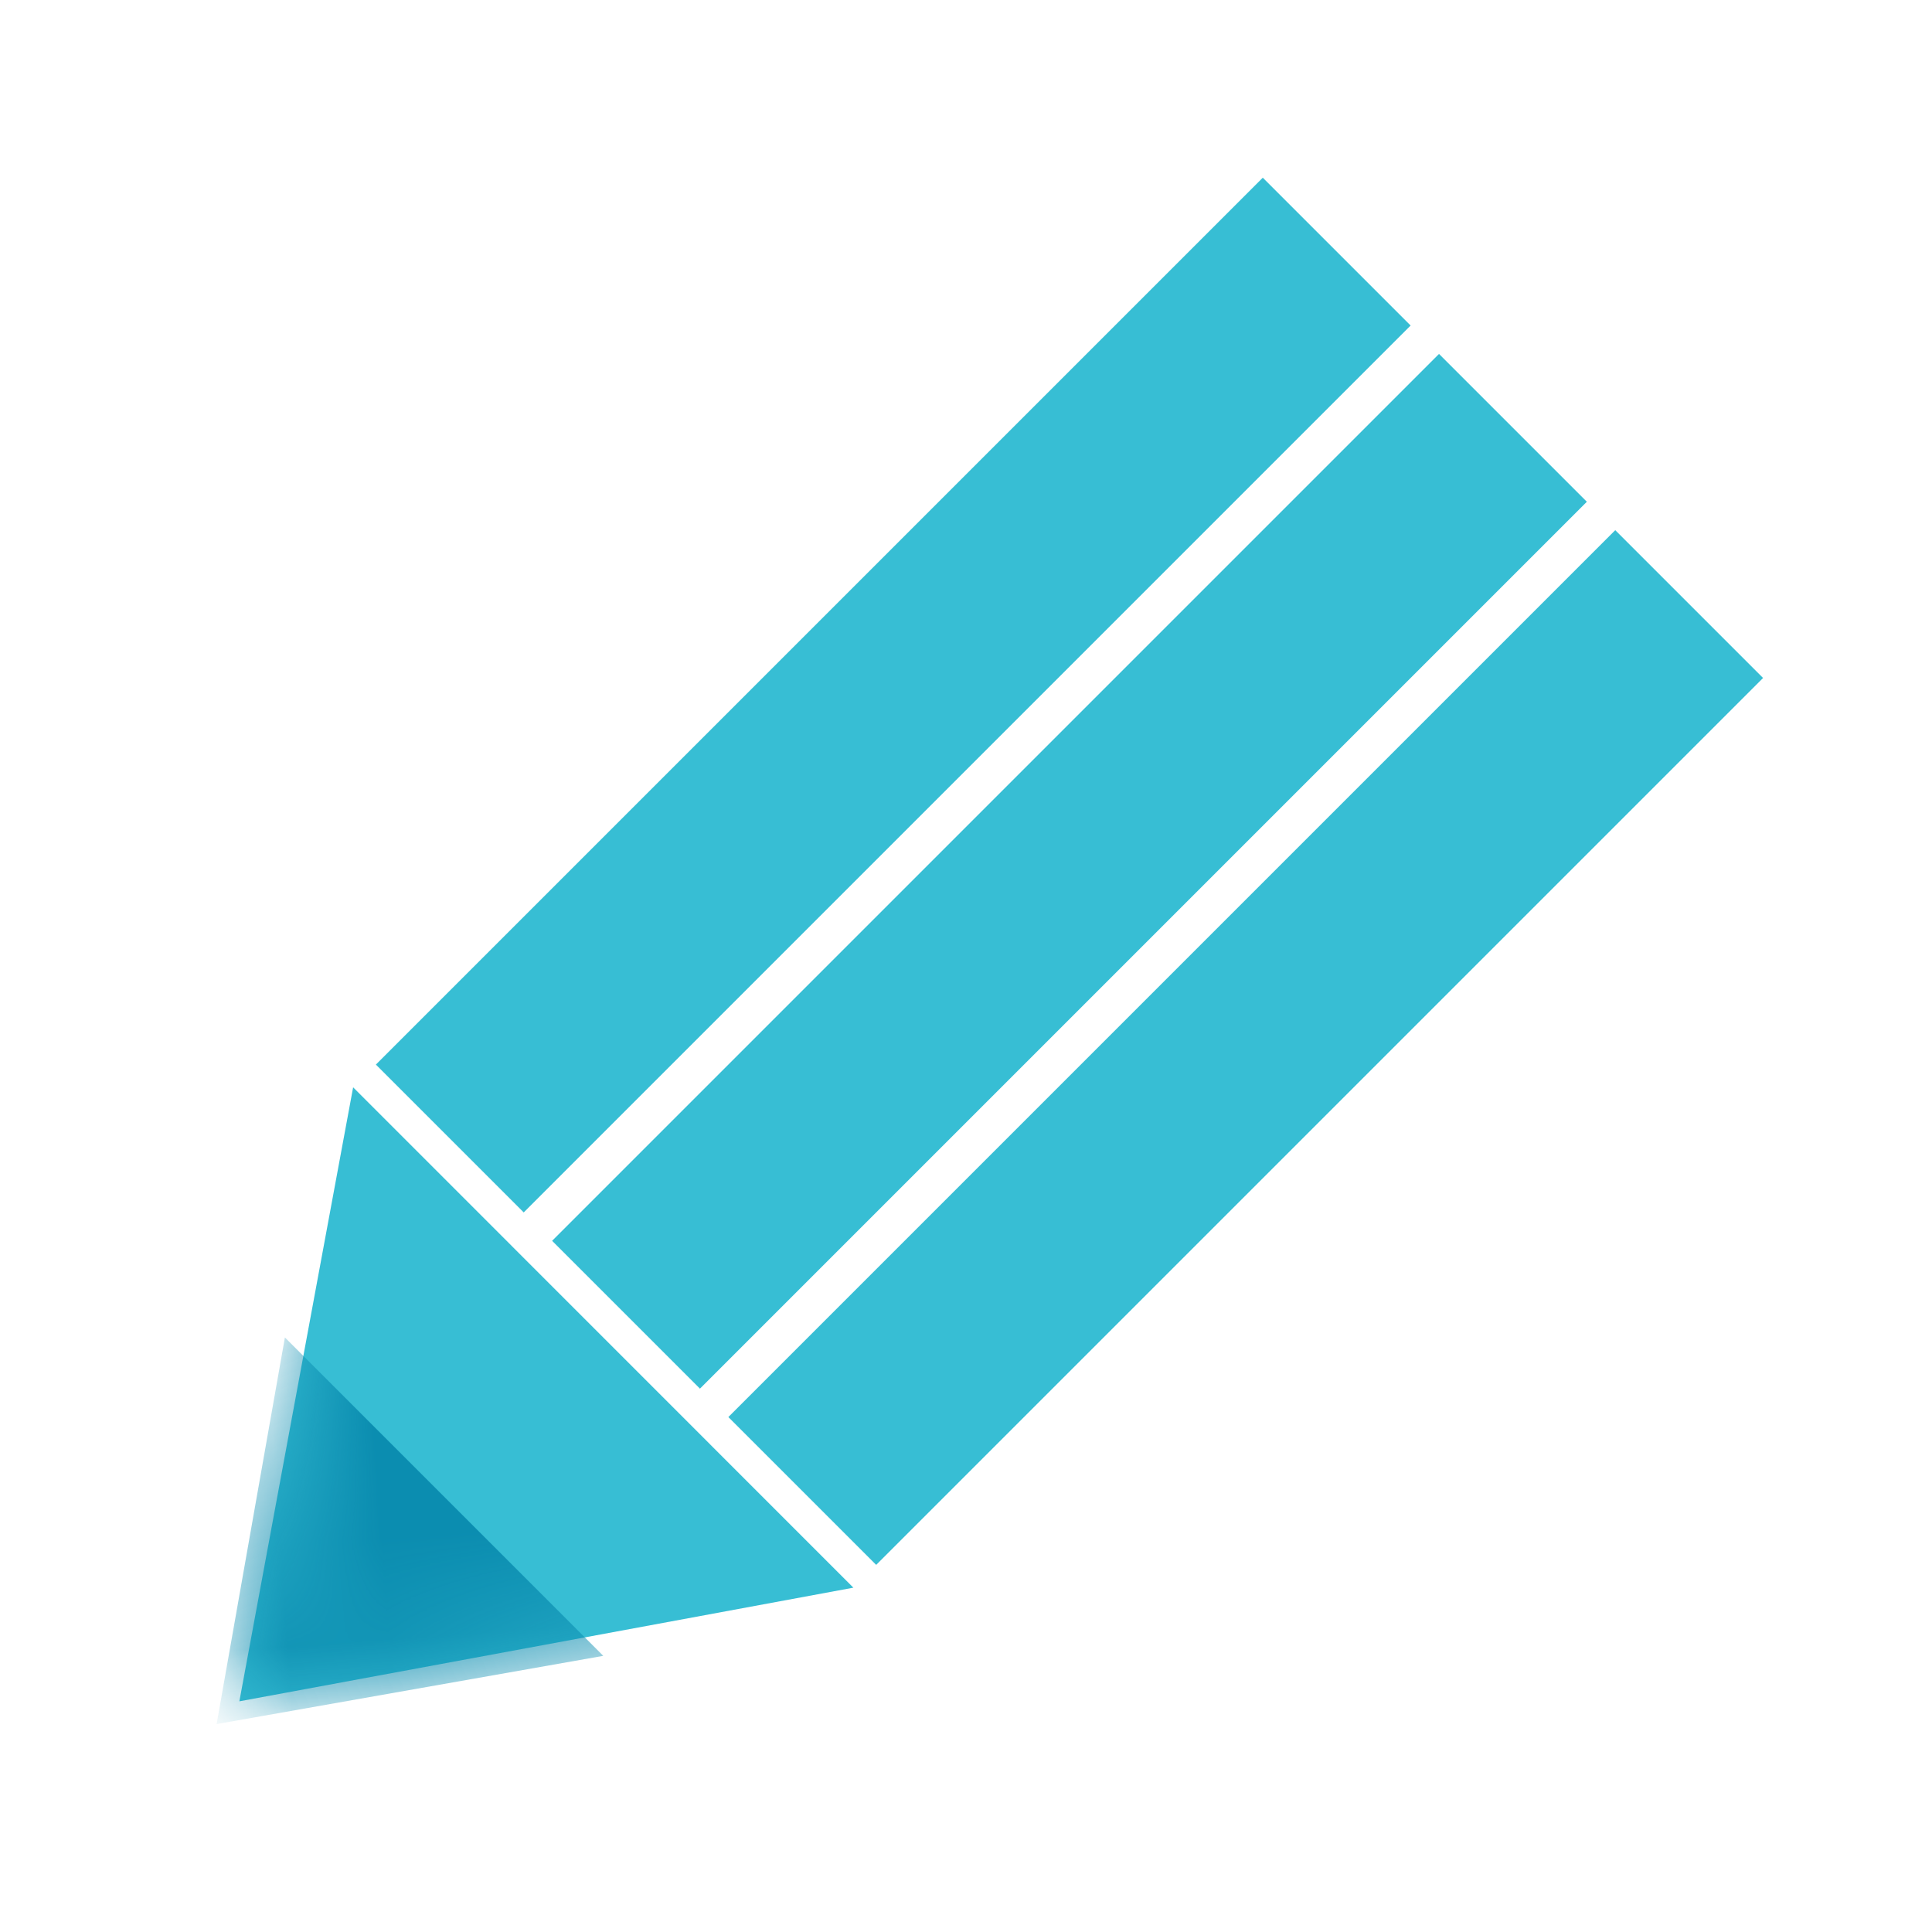
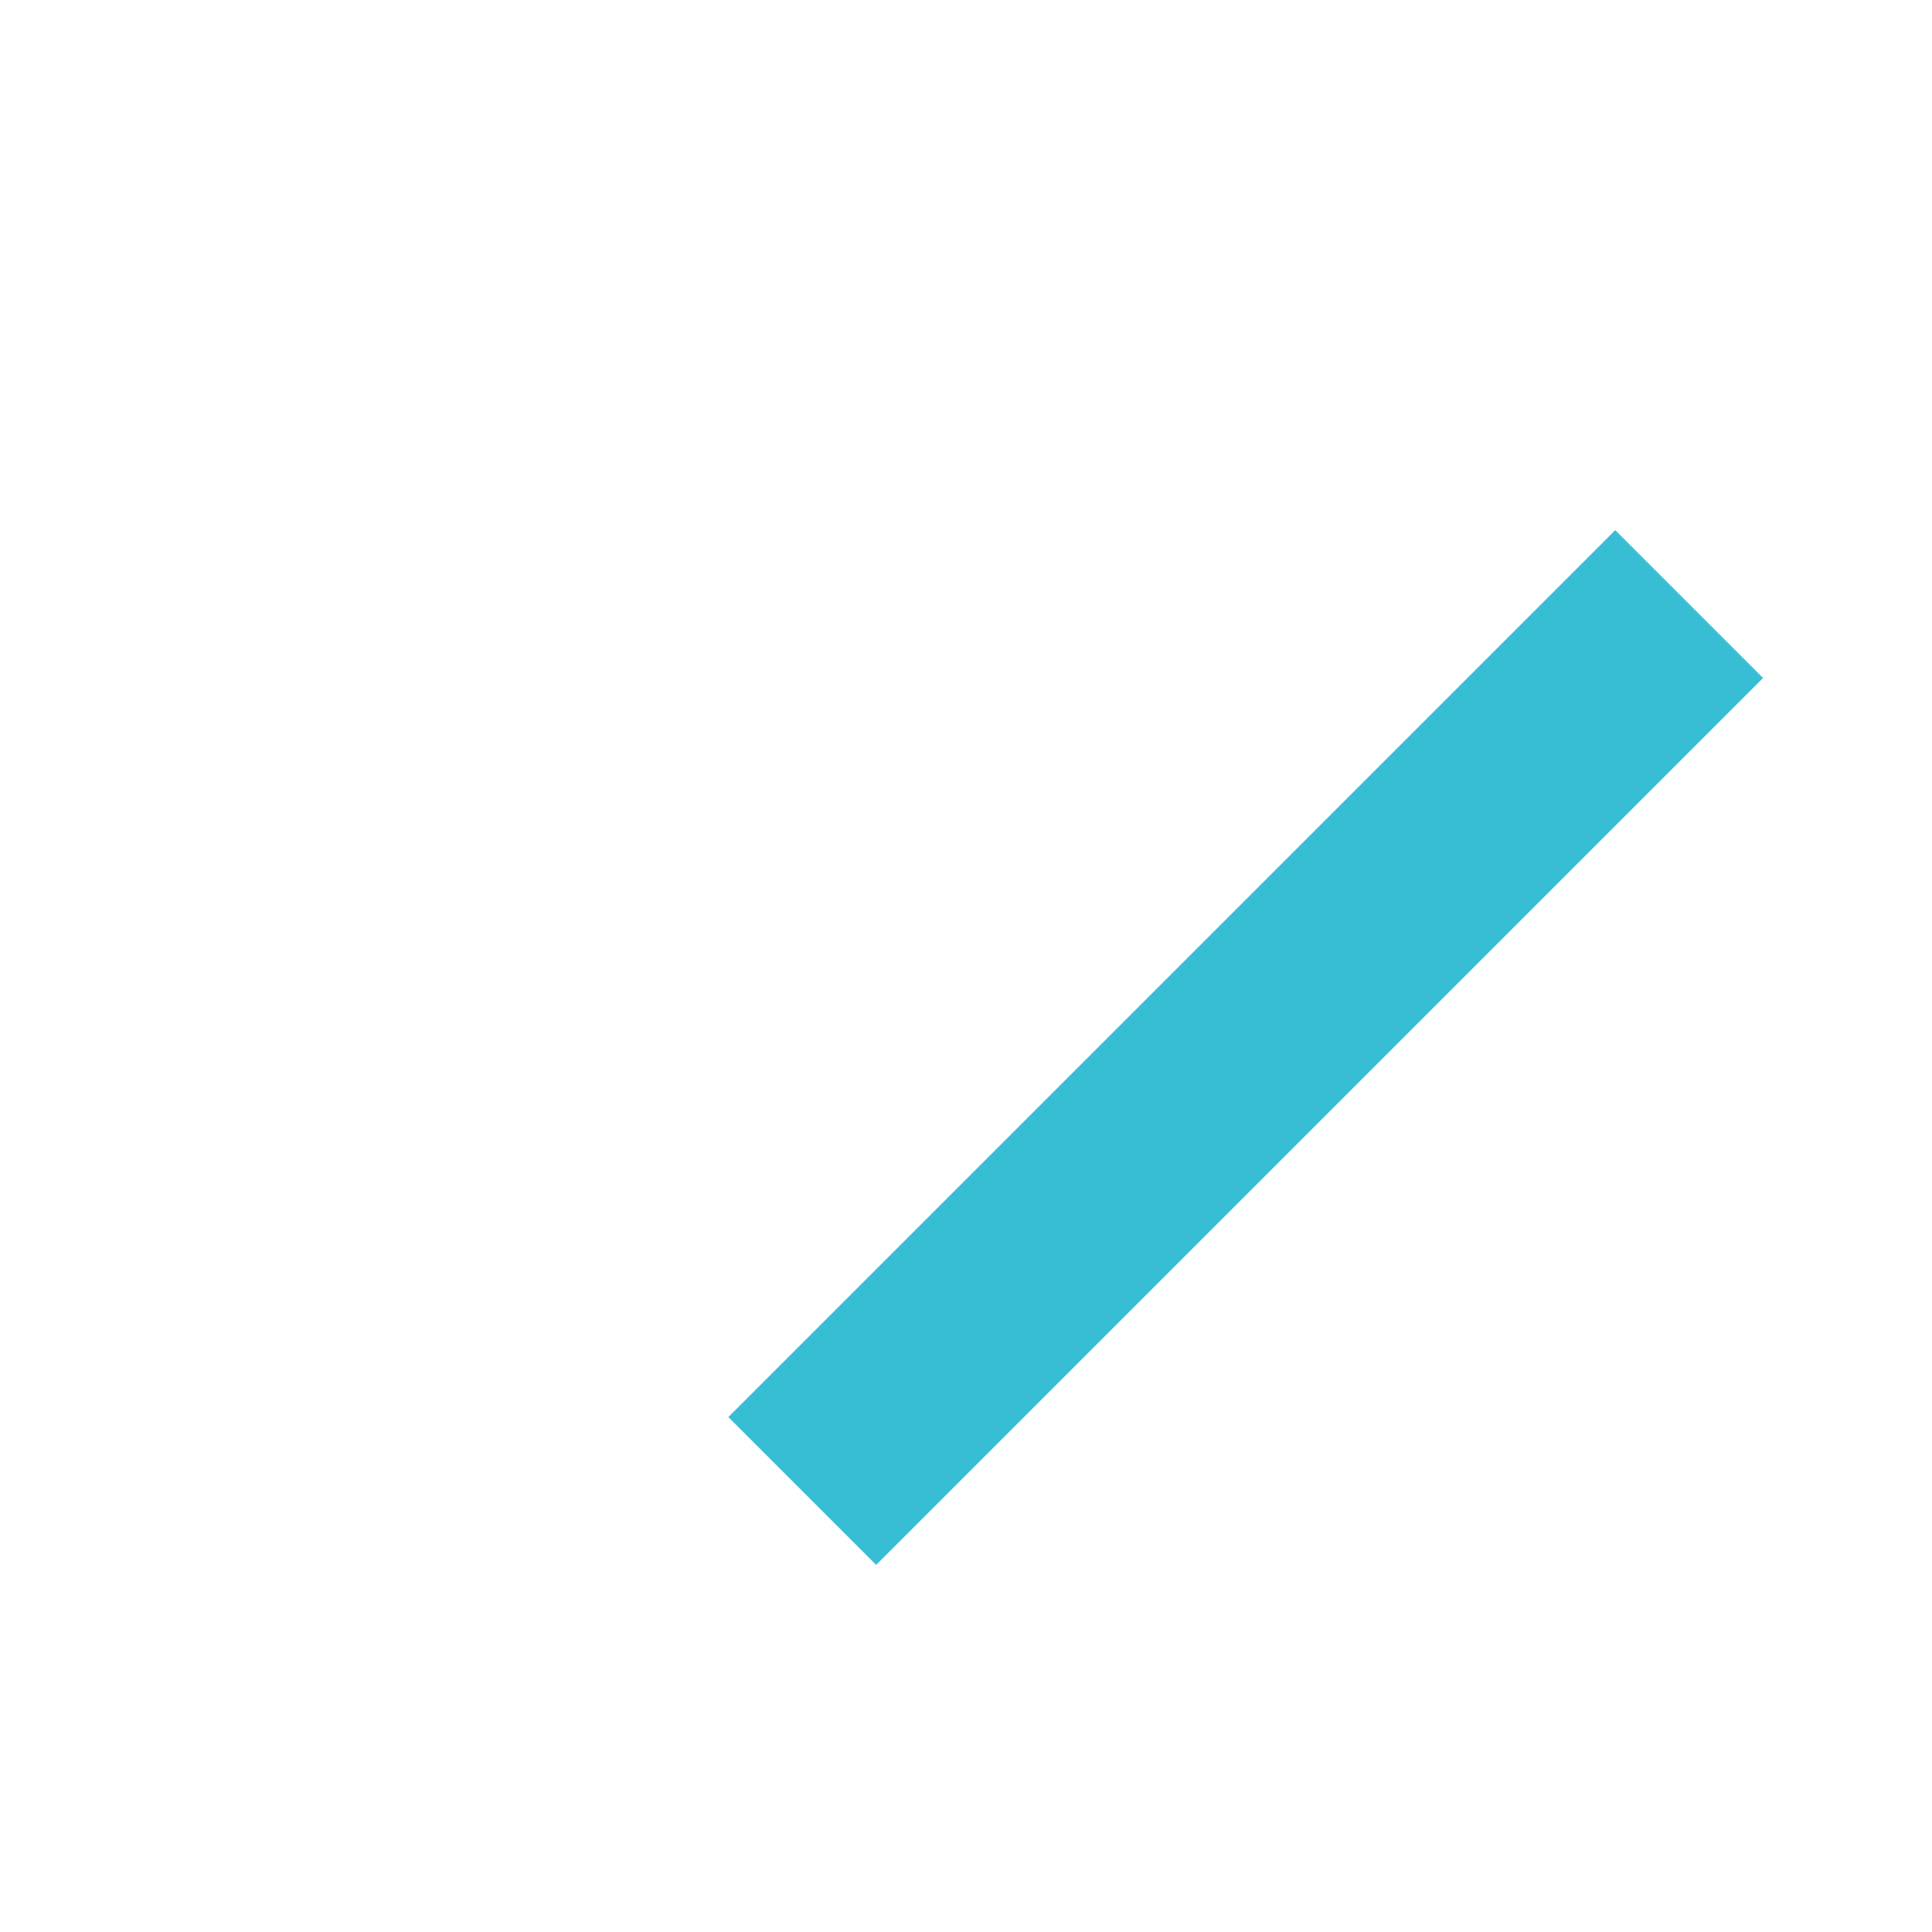
<svg xmlns="http://www.w3.org/2000/svg" xmlns:xlink="http://www.w3.org/1999/xlink" width="19px" height="19px" viewBox="0 0 19 19" version="1.1">
  <title>icon-pencil</title>
  <defs>
-     <polygon id="path-1" points="0.153 6.172 6.21 5.16 1.377 0.154" />
-   </defs>
+     </defs>
  <g id="pages" stroke="none" stroke-width="1" fill="none" fill-rule="evenodd">
    <g id="Group-15" transform="translate(-1, 1)">
      <g id="Group-13" transform="translate(9.5, 9.5) rotate(-315) translate(-9.5, -9.5)translate(5.025, 0.54)">
        <g id="Rectangle" transform="translate(4.475, 13.443) rotate(-49) translate(-4.475, -13.443)translate(1.293, 10.28)">
          <mask id="mask-2" fill="white">
            <use xlink:href="#path-1" transform="translate(3.182, 3.163) rotate(3) translate(-3.182, -3.163)" />
          </mask>
          <use id="Mask" fill="#37BED4" transform="translate(3.182, 3.163) rotate(3) translate(-3.182, -3.163)" xlink:href="#path-1" />
          <polygon fill="#0B8DB0" mask="url(#mask-2)" points="0.696 2.471 3.601 5.813 -0.239 6.217" />
        </g>
-         <rect id="Rectangle" fill="#37BED4" x="1.057" y="-6.3269627e-13" width="2.056" height="12.335" />
-         <rect id="Rectangle" fill="#37BED4" x="3.508" y="-1.29817196e-13" width="2.056" height="12.335" />
        <rect id="Rectangle" fill="#37BED4" x="5.959" y="-7.57113244e-13" width="2.056" height="12.335" />
      </g>
    </g>
  </g>
</svg>